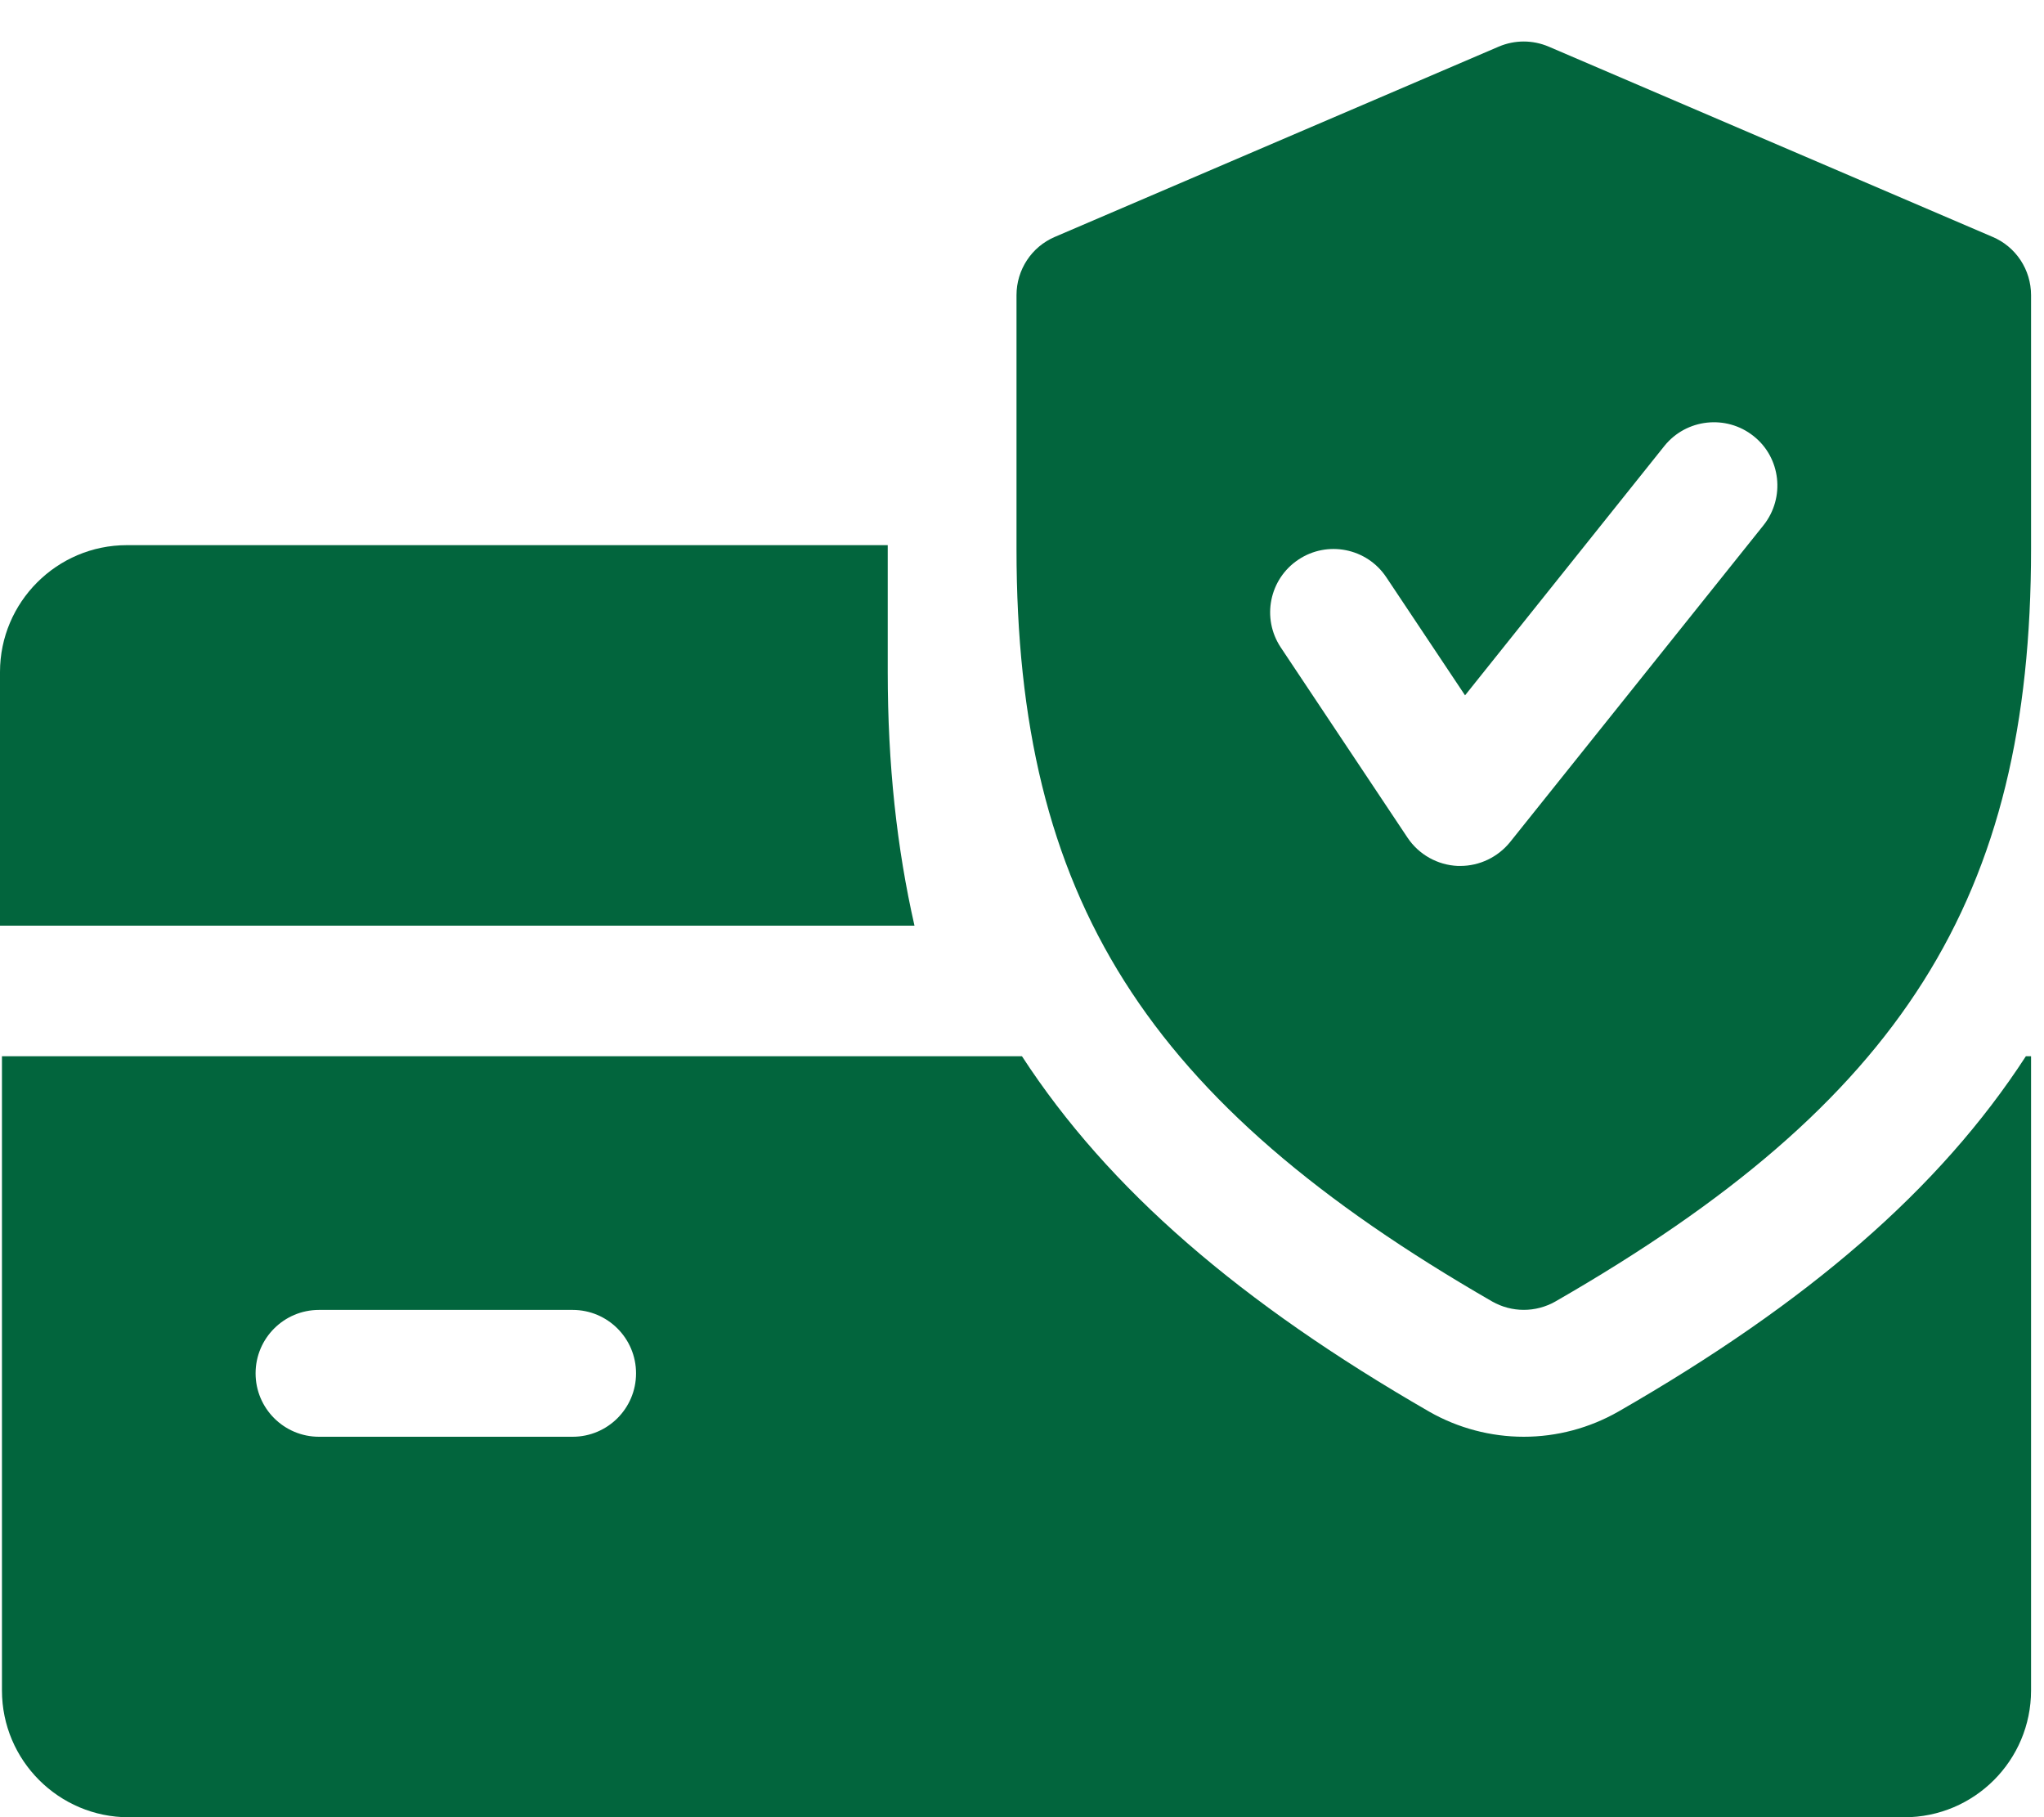
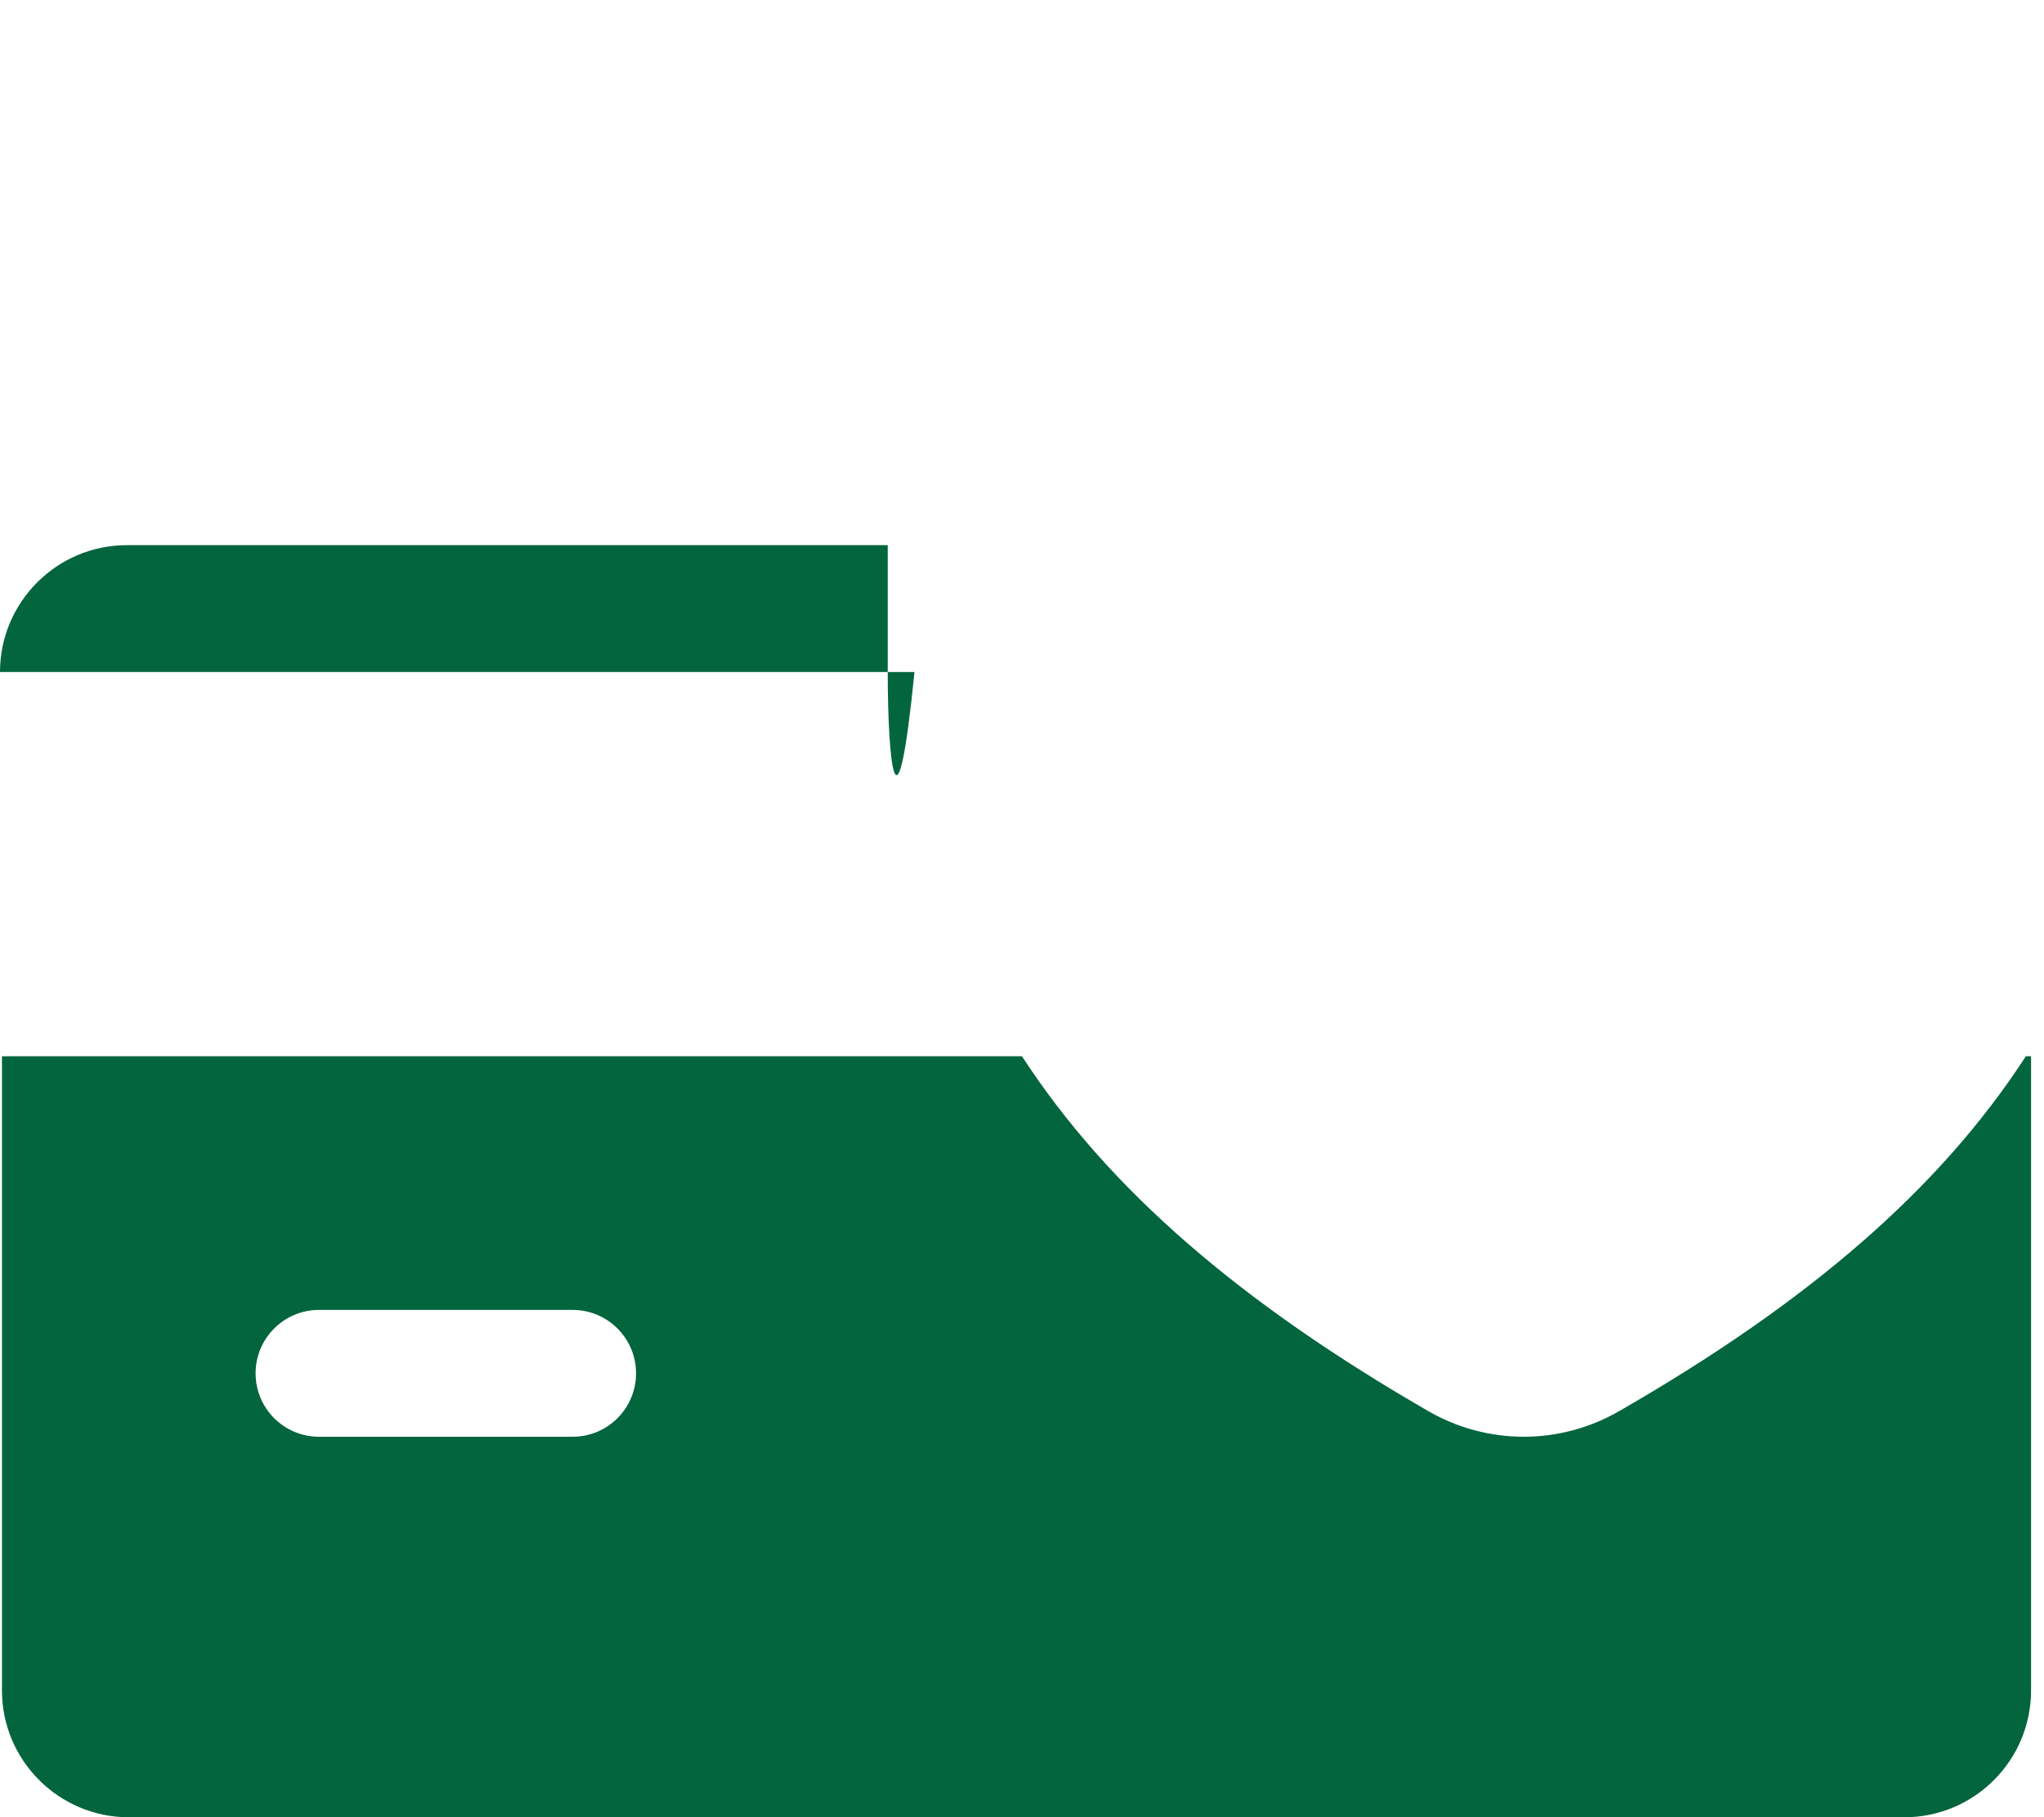
<svg xmlns="http://www.w3.org/2000/svg" width="45" height="40" viewBox="0 0 45 40" fill="none">
-   <path d="M19.544 14.792V12H2.792C1.254 12 0 13.254 0 14.792V20.376H20.133C19.745 18.67 19.544 16.833 19.544 14.792Z" fill="#02653D" />
+   <path d="M19.544 14.792V12H2.792C1.254 12 0 13.254 0 14.792H20.133C19.745 18.67 19.544 16.833 19.544 14.792Z" fill="#02653D" />
  <path d="M44.601 23.25C42.697 26.184 39.793 28.68 35.633 31.07C34.993 31.436 34.273 31.626 33.547 31.626C32.821 31.626 32.101 31.436 31.47 31.076C27.31 28.68 24.406 26.182 22.499 23.25H0.043V37.21C0.043 38.751 1.297 40.002 2.835 40.002H41.923C43.465 40.002 44.715 38.751 44.715 37.21V23.25H44.601ZM12.607 31.626H7.023C6.252 31.626 5.627 31.001 5.627 30.23C5.627 29.459 6.252 28.834 7.023 28.834H12.607C13.378 28.834 14.003 29.459 14.003 30.23C14.003 31.001 13.378 31.626 12.607 31.626Z" fill="#02653D" />
-   <path d="M43.869 5.215L34.097 1.027C33.742 0.876 33.349 0.876 32.994 1.027L23.222 5.215C22.711 5.433 22.379 5.938 22.379 6.497V12.081C22.379 19.762 25.218 24.251 32.852 28.649C33.067 28.771 33.307 28.833 33.547 28.833C33.787 28.833 34.027 28.771 34.242 28.649C41.876 24.262 44.715 19.773 44.715 12.081V6.497C44.715 5.938 44.383 5.433 43.869 5.215ZM38.827 11.559L33.243 18.539C32.975 18.868 32.573 19.061 32.151 19.061C32.132 19.061 32.109 19.061 32.092 19.061C31.648 19.041 31.238 18.812 30.989 18.441L28.198 14.253C27.77 13.611 27.943 12.745 28.586 12.318C29.222 11.894 30.09 12.061 30.52 12.706L32.254 15.306L36.643 9.816C37.126 9.216 38.006 9.121 38.606 9.599C39.209 10.076 39.304 10.956 38.827 11.559Z" fill="#02653D" />
</svg>